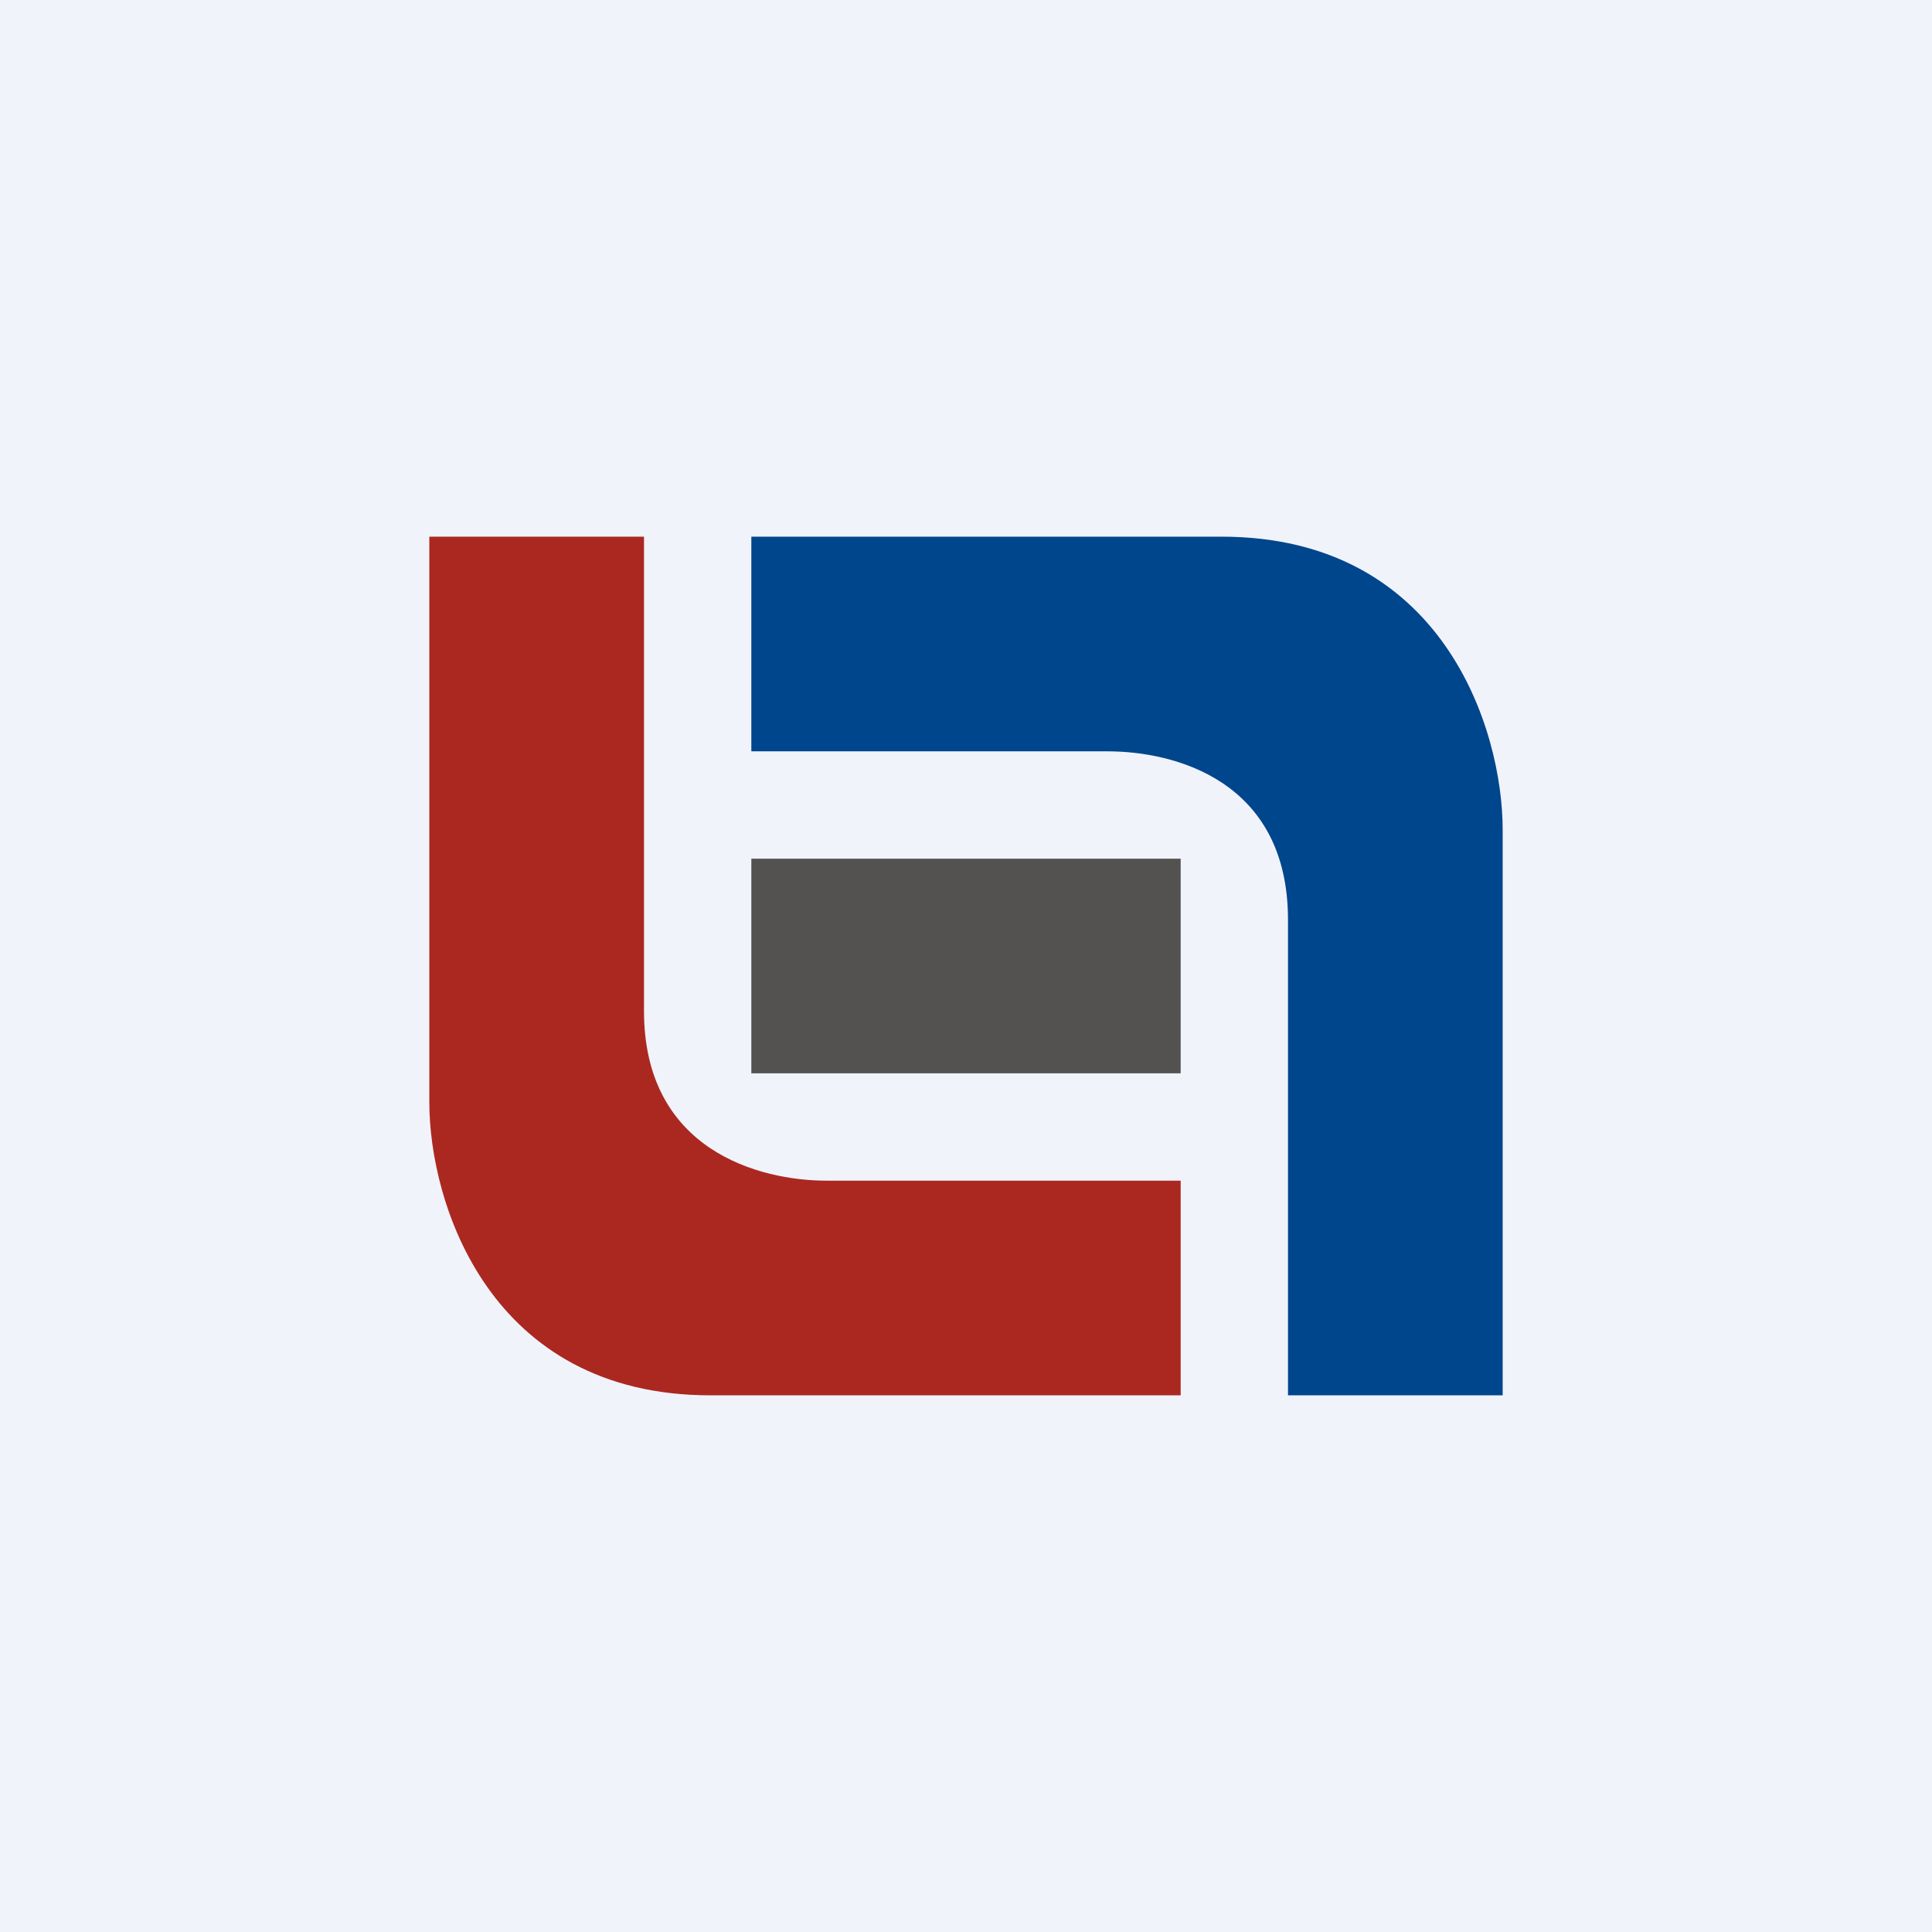
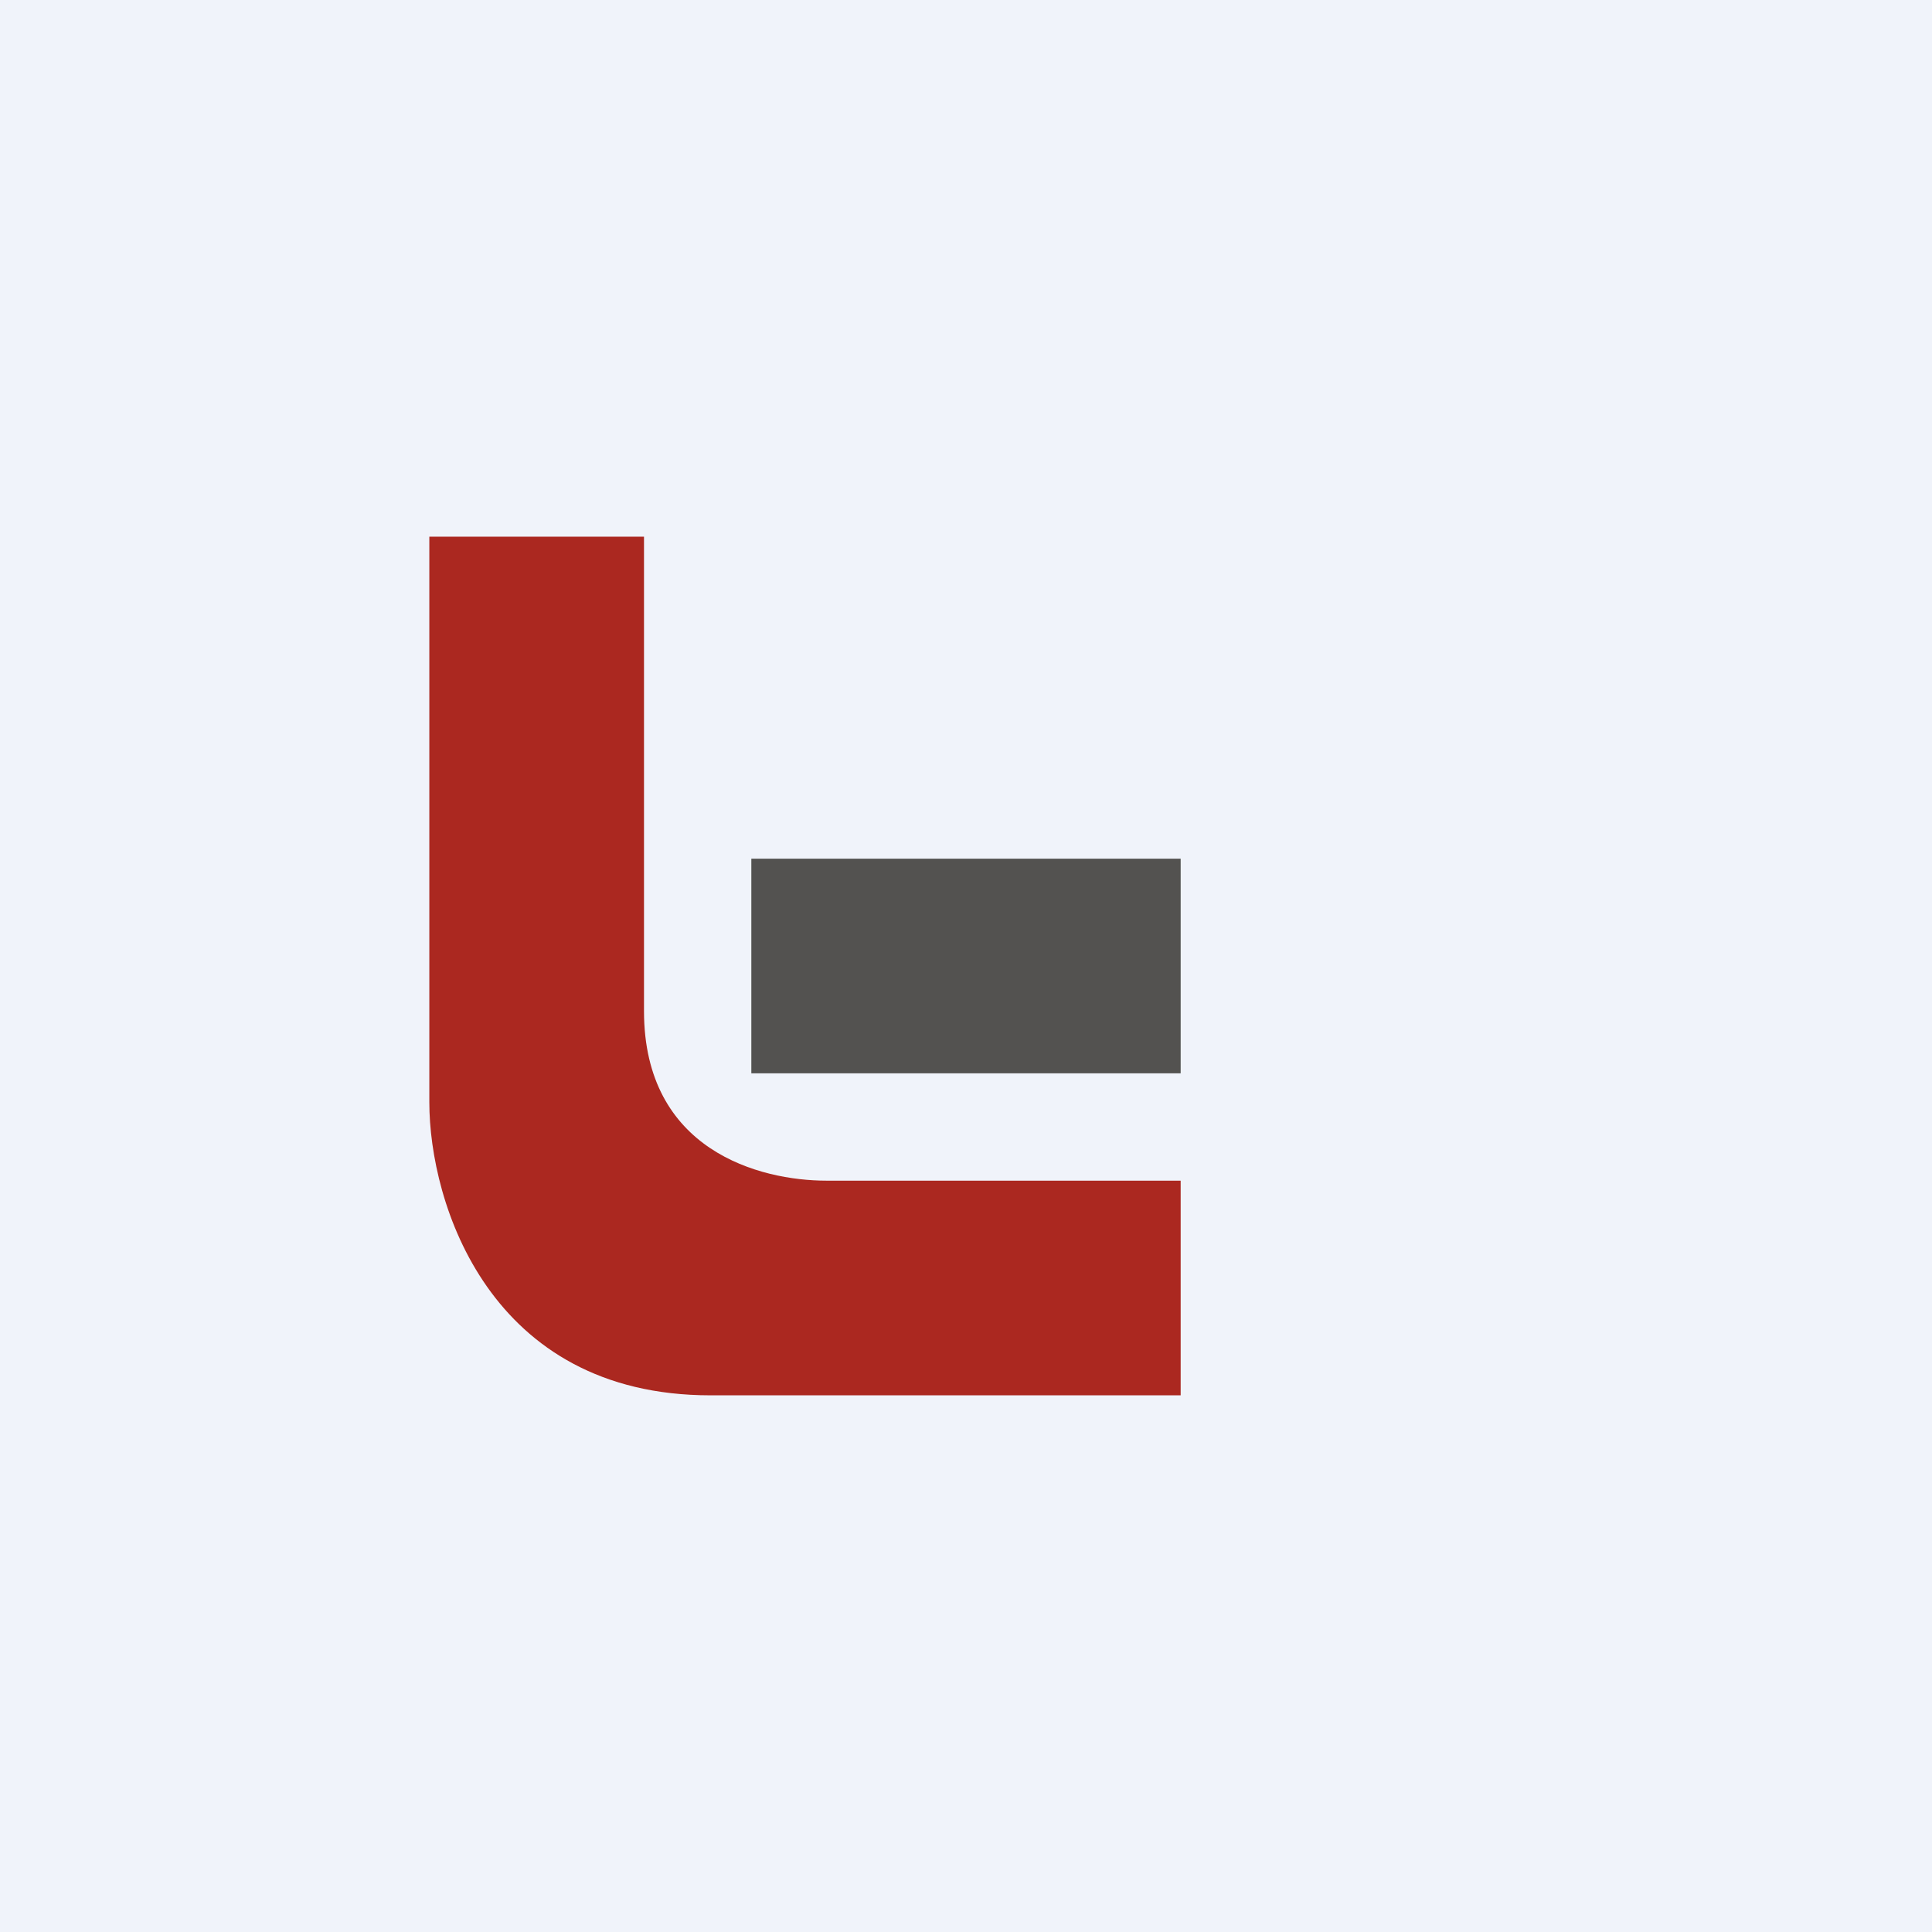
<svg xmlns="http://www.w3.org/2000/svg" width="18" height="18">
-   <path fill="#F0F3FA" d="M0 0h18v18H0z" />
+   <path fill="#F0F3FA" d="M0 0h18v18H0" />
  <path d="M4 10.27V5h2v4.42C6 10.72 7.08 11 7.7 11H11v2H6.62C4.56 13 4 11.21 4 10.27z" fill="#AB2820" />
-   <path d="M14 7.73V13h-2V8.57C12 7.27 10.94 7 10.32 7H7V5h4.38C13.44 5 14 6.79 14 7.73z" fill="#00468C" />
  <path fill="#535250" d="M7 8h4v2H7z" />
</svg>